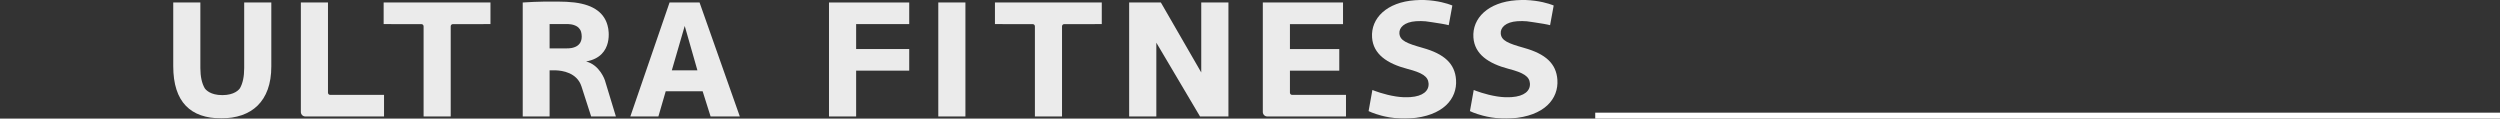
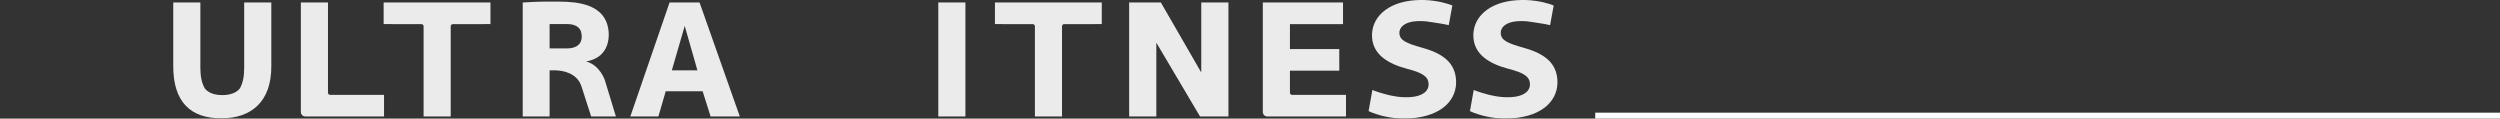
<svg xmlns="http://www.w3.org/2000/svg" id="TOP" viewBox="0 0 1920 91.08">
  <rect x="0" y="0" width="1920" height="91.08" fill="#333333" stroke="none" />
  <defs>
    <style>
      .cls-1 {
        fill: none;
        stroke: #fff;
        stroke-miterlimit: 10;
        stroke-width: 5px;
      }

      .cls-2 {
        fill: #fff;
      }

      .cls-3 {
        opacity: .9;
      }
    </style>
  </defs>
  <line class="cls-1" x1="1225.14" y1="89.03" x2="1938.14" y2="89.03" />
  <g class="cls-3">
    <path class="cls-2" d="M741.44,1.91v87.53h-20.83V1.91h20.83Z" />
-     <polygon class="cls-2" points="698.28 18.5 698.28 1.91 692.95 1.91 636.67 1.91 636.67 18.5 636.67 37.66 636.67 54.25 636.67 89.45 657.51 89.45 657.51 54.25 690.66 54.25 698.28 54.25 698.28 37.66 657.51 37.66 657.51 18.5 698.28 18.5" />
    <path class="cls-2" d="M376.69,1.91h-82.05v16.59h5.81v.03h23.21c.92,0,1.66.74,1.66,1.66v69.26h20.83V20.17c.01-.91.75-1.64,1.65-1.64h0s23.56,0,23.56,0v-.03h5.32V1.91Z" />
    <path class="cls-2" d="M846.17,1.91h-82.05v16.59h5.81v.03h23.21c.92,0,1.66.74,1.66,1.66v69.26h20.83V20.17c.01-.91.75-1.64,1.65-1.64h0s23.56,0,23.56,0v-.03h5.32V1.91Z" />
    <path class="cls-2" d="M288.55,72.86h-34.85s-.13,0-.15,0c-.92,0-1.66-.74-1.66-1.66h0V1.91h-20.83v84.09c0,1.9,1.54,3.45,3.45,3.45.06,0,.12-.01.18-.02v.02h60.25v-16.59h-6.39Z" />
    <path class="cls-2" d="M1027.33,72.86h-34.85s-.13,0-.15,0c-.92,0-1.66-.74-1.66-1.66h0v-16.94s37.9,0,37.9,0v-16.59h-37.9v-19.16s40.77,0,40.77,0V1.91h-61.6v84.09c0,1.9,1.54,3.45,3.45,3.45.06,0,.12-.01.18-.02v.02h60.25v-16.59h-6.39Z" />
    <path class="cls-2" d="M187.54,1.91v50.34c0,6.61-1.1,11.73-3.21,15.43-.82,1.23-4.25,5.36-13.58,5.37-9.2,0-12.67-4.03-13.54-5.32-2.17-3.75-3.33-8.91-3.33-15.48V1.91h-20.83v48.89c0,27.82,13.57,40.07,36.83,40.07s38.49-12.83,38.49-39.84V1.91h-20.83Z" />
    <path class="cls-2" d="M455.26,61.45v.02s.03.07.04.11l-.04-.13Z" />
    <path class="cls-2" d="M924.31,1.91h-1.75v53.73l-31.02-53.73-.06.04s-.02-.04-.02-.04h-24.27v87.53h20.88v-56.65l33.55,56.65h21.82V1.91h-19.13Z" />
    <path class="cls-2" d="M1095.56.41c2.52.18,4.84.48,6.97.84-2.13-.38-4.44-.68-6.97-.84Z" />
    <path class="cls-2" d="M1072.04,90.69c-5.61-.49-10.39-1.54-14.2-2.66,3.87,1.23,8.86,2.23,14.2,2.66Z" />
    <path class="cls-2" d="M1072.06,90.69h0s-.02,0-.03,0c0,0,.02,0,.03,0Z" />
    <path class="cls-2" d="M1095.51.41h0s.04,0,.06,0c-.02,0-.04,0-.06,0Z" />
    <path class="cls-2" d="M1092.61,36.76c-12.22-3.44-17.49-5.54-17.87-11.09-.31-4.47,3.73-8.75,12.78-9.38,2.63-.18,5.05-.12,7.28.07.7.09,2.66.36,5.1.72,2.26.33,4.89.74,7.28,1.15,2.21.38,4.21.77,5.45,1.11l2.77-15.1s-5.42-2.44-14.43-3.63c-2.14-.28-4.48-.5-7-.59-.02,0-.04,0-.06,0-2.25-.06-4.65-.01-7.22.17-21.61,1.51-33.98,13.75-32.94,28.64.89,12.75,11.47,19.99,27.16,24.09,11.26,2.91,15.87,5.77,16.24,11.13.4,5.75-4.39,9.87-13.94,10.53-1.68.12-3.36.12-5.02.06h0c-.13,0-.26,0-.39,0-.24-.01-.48-.03-.72-.04-.64-.04-1.28-.08-1.92-.14-.25-.02-.5-.05-.75-.08-.62-.07-1.24-.15-1.86-.24-.21-.03-.43-.06-.64-.09-8.81-1.35-16.71-4.45-17.92-4.94l-2.91,16.22s3.46,1.81,10.03,3.51c3.85,1,8.67,1.88,14.29,2.17,0,0,.02,0,.03,0,2.51.11,5.08.1,7.65-.08,25.3-1.77,36.18-15.1,35.16-29.68-.86-12.35-8.96-19.84-25.64-24.48Z" />
    <path class="cls-2" d="M1170.44,36.76c-12.22-3.44-17.49-5.54-17.87-11.09-.31-4.47,3.73-8.75,12.78-9.38,2.63-.18,5.05-.12,7.28.07.7.09,2.66.36,5.1.72,2.26.33,4.89.74,7.28,1.15,2.21.38,4.21.77,5.45,1.11l2.77-15.1s-5.42-2.44-14.43-3.63c-2.14-.28-4.48-.5-7-.59-.02,0-.04,0-.06,0-2.25-.06-4.65-.01-7.22.17-21.61,1.51-33.98,13.75-32.94,28.64.89,12.75,11.47,19.99,27.16,24.09,11.26,2.91,15.87,5.77,16.24,11.13.4,5.75-4.39,9.87-13.94,10.53-1.68.12-3.36.12-5.02.06h0c-.13,0-.26,0-.39,0-.24-.01-.48-.03-.72-.04-.64-.04-1.28-.08-1.92-.14-.25-.02-.5-.05-.75-.08-.62-.07-1.24-.15-1.86-.24-.21-.03-.43-.06-.64-.09-8.81-1.35-16.71-4.45-17.92-4.94l-2.91,16.22s3.46,1.81,10.03,3.51c3.85,1,8.67,1.88,14.29,2.17,0,0,.02,0,.03,0,2.51.11,5.08.1,7.65-.08,25.3-1.77,36.18-15.1,35.16-29.68-.86-12.35-8.96-19.84-25.64-24.48Z" />
    <path class="cls-2" d="M472.91,89.13l-8.38-27.55s-3.82-11.67-14.4-14.37c21.89-3.9,16.89-25.84,16.89-25.84h-.01c-1.03-5.56-3.79-10-8.05-13.21-4.41-3.32-10.2-5.28-17.6-6.25-.32-.03-.65-.06-.98-.09-3.41-.39-7.12-.59-11.24-.59-.07,0-.14,0-.21,0-14.08-.31-27.48.68-27.48.68v87.53h20.64v-35.41h4.95c4.54.16,16.07,1.62,19.52,12.31l7.44,23.09h19.01l-.1-.31ZM435.52,18.5h1.06c1.16.04,3.1.25,4.97,1.02.66.27,1.31.61,1.92,1.03.3.21.59.45.86.71.01,0,.02.02.03.03.82.8,1.5,1.83,1.92,3.17,0,.01,0,.03,0,.04.15.53.26,1.09.34,1.67,0,.07.01.14.02.21.07.56.12,1.14.12,1.76,0,.07-.01.13-.01.2v-.03c-.01,1.15-.19,2.14-.48,3.01-.56,1.7-1.59,2.92-2.81,3.77-.6.43-1.25.76-1.92,1.03-1.88.77-3.82.98-4.97,1.02-.26,0-.46.01-.63,0-.27,0-.43,0-.43,0v.02h-13.42v-18.67h13.42Z" />
    <path class="cls-2" d="M537.26,1.91h-23.04l-30.12,87.53h21.54l5.63-19.35h28.36l6.1,19.35h22.45L537.26,1.91ZM515.95,54.04l9.92-34.11,9.75,34.11h-19.67Z" />
  </g>
</svg>